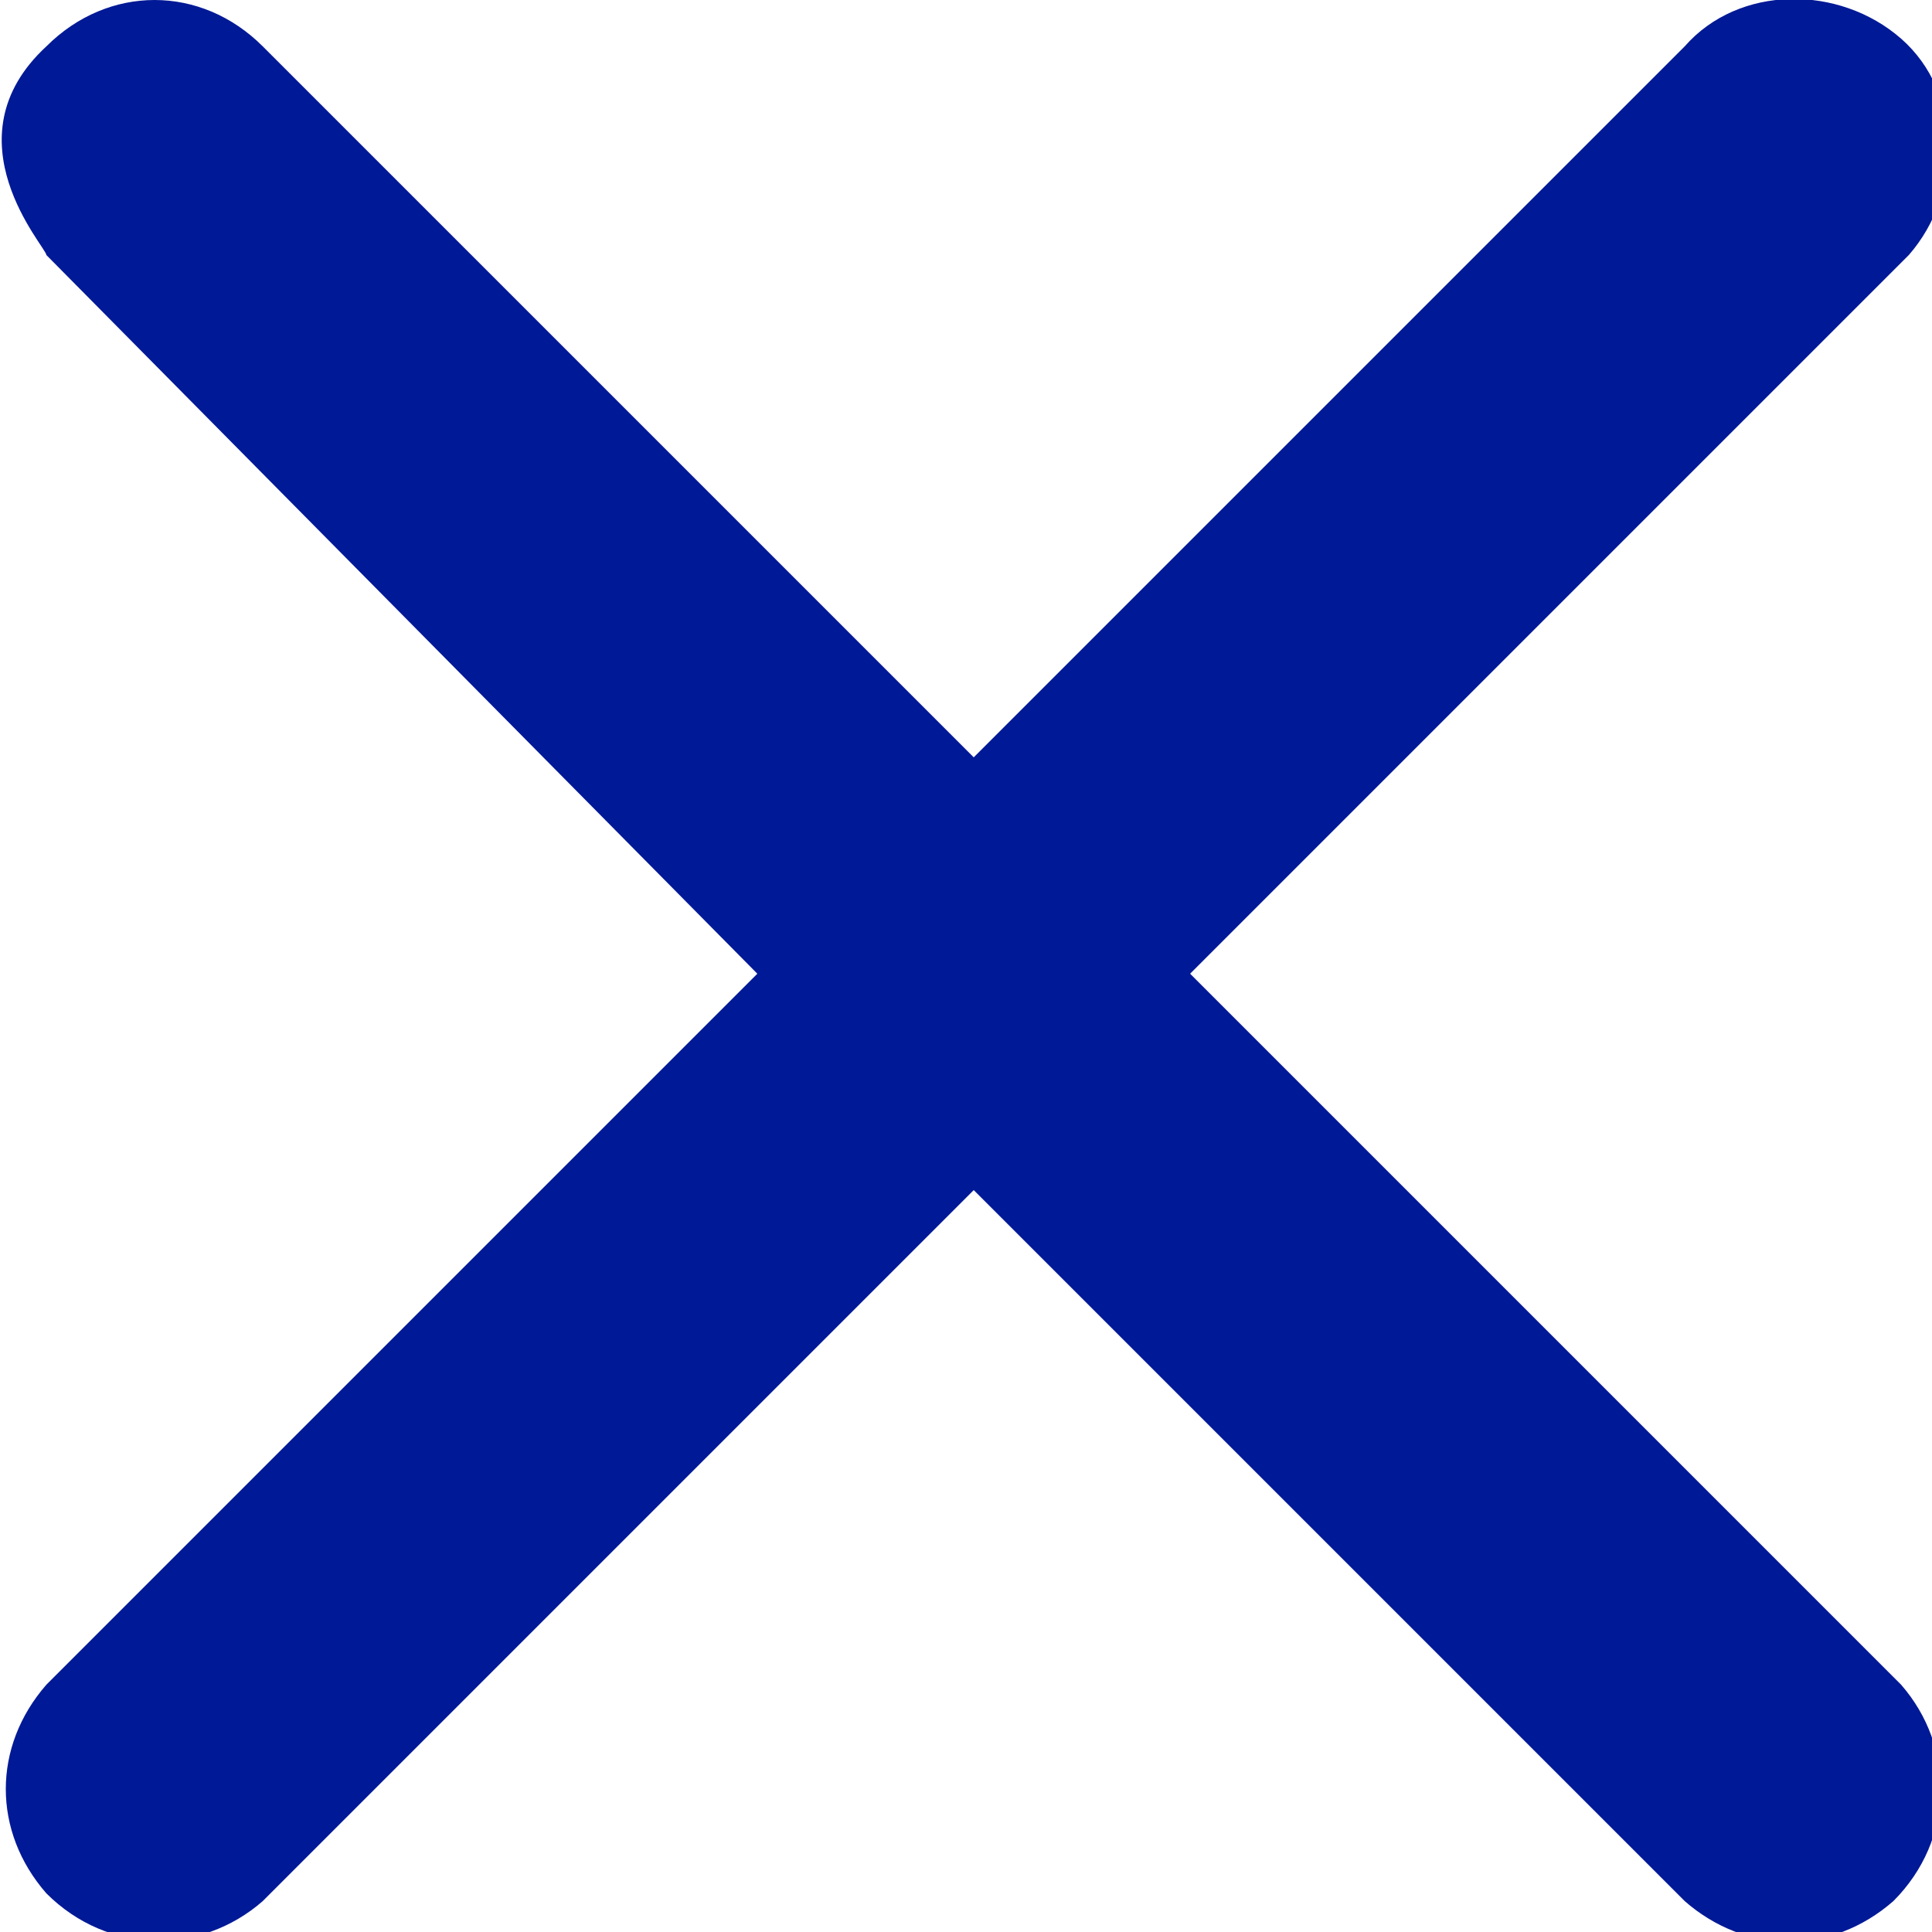
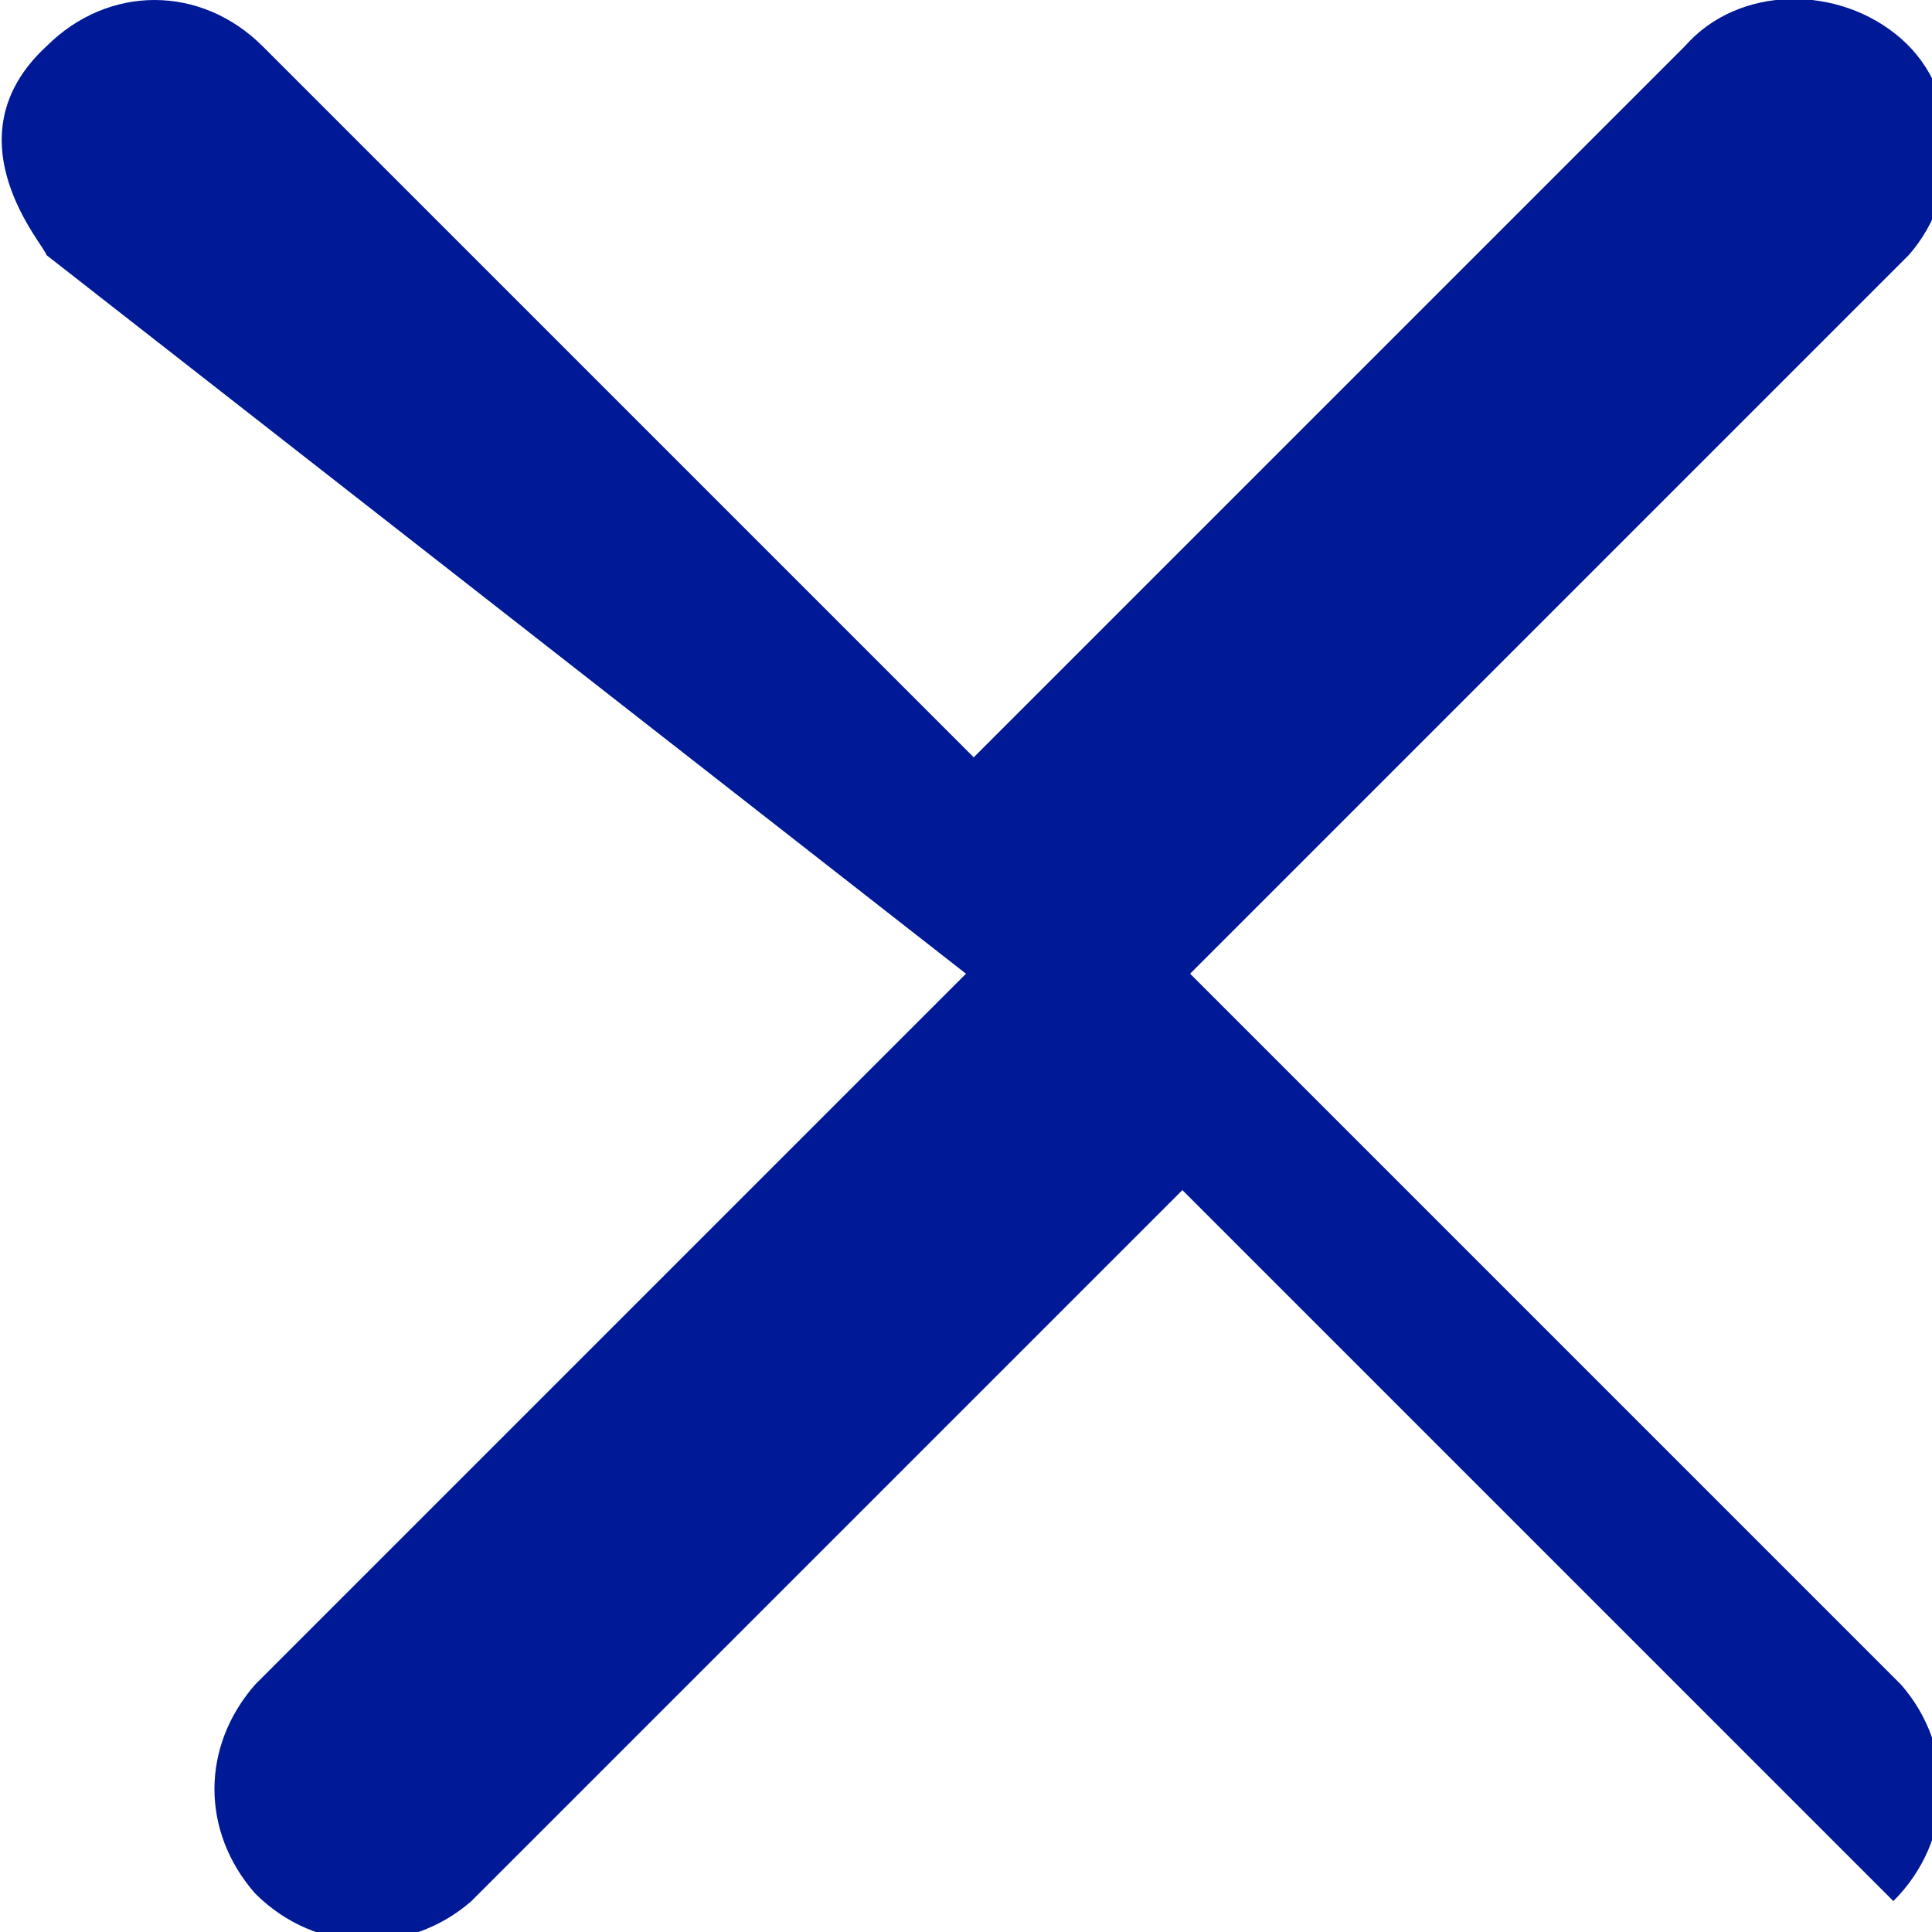
<svg xmlns="http://www.w3.org/2000/svg" version="1.1" id="Layer_1" x="0px" y="0px" viewBox="0 0 25 25" style="enable-background:new 0 0 25 25;" xml:space="preserve">
  <style type="text/css">
	.st0{fill:#001996;}
</style>
-   <path class="st0" d="M0.6,0.6c0.8-0.8,2-0.8,2.8,0l9.2,9.2l9.2-9.2c0.7-0.8,2-0.8,2.8-0.1s0.8,2,0.1,2.8c0,0,0,0-0.1,0.1l-9.2,9.2  l9.2,9.2c0.7,0.8,0.7,2-0.1,2.8c-0.8,0.7-1.9,0.7-2.7,0l-9.2-9.2l-9.2,9.2c-0.8,0.7-2,0.7-2.8-0.1c-0.7-0.8-0.7-1.9,0-2.7l9.2-9.2  L0.6,3.3C0.6,3.2-0.7,1.8,0.6,0.6z" />
+   <path class="st0" d="M0.6,0.6c0.8-0.8,2-0.8,2.8,0l9.2,9.2l9.2-9.2c0.7-0.8,2-0.8,2.8-0.1s0.8,2,0.1,2.8c0,0,0,0-0.1,0.1l-9.2,9.2  l9.2,9.2c0.7,0.8,0.7,2-0.1,2.8l-9.2-9.2l-9.2,9.2c-0.8,0.7-2,0.7-2.8-0.1c-0.7-0.8-0.7-1.9,0-2.7l9.2-9.2  L0.6,3.3C0.6,3.2-0.7,1.8,0.6,0.6z" />
</svg>